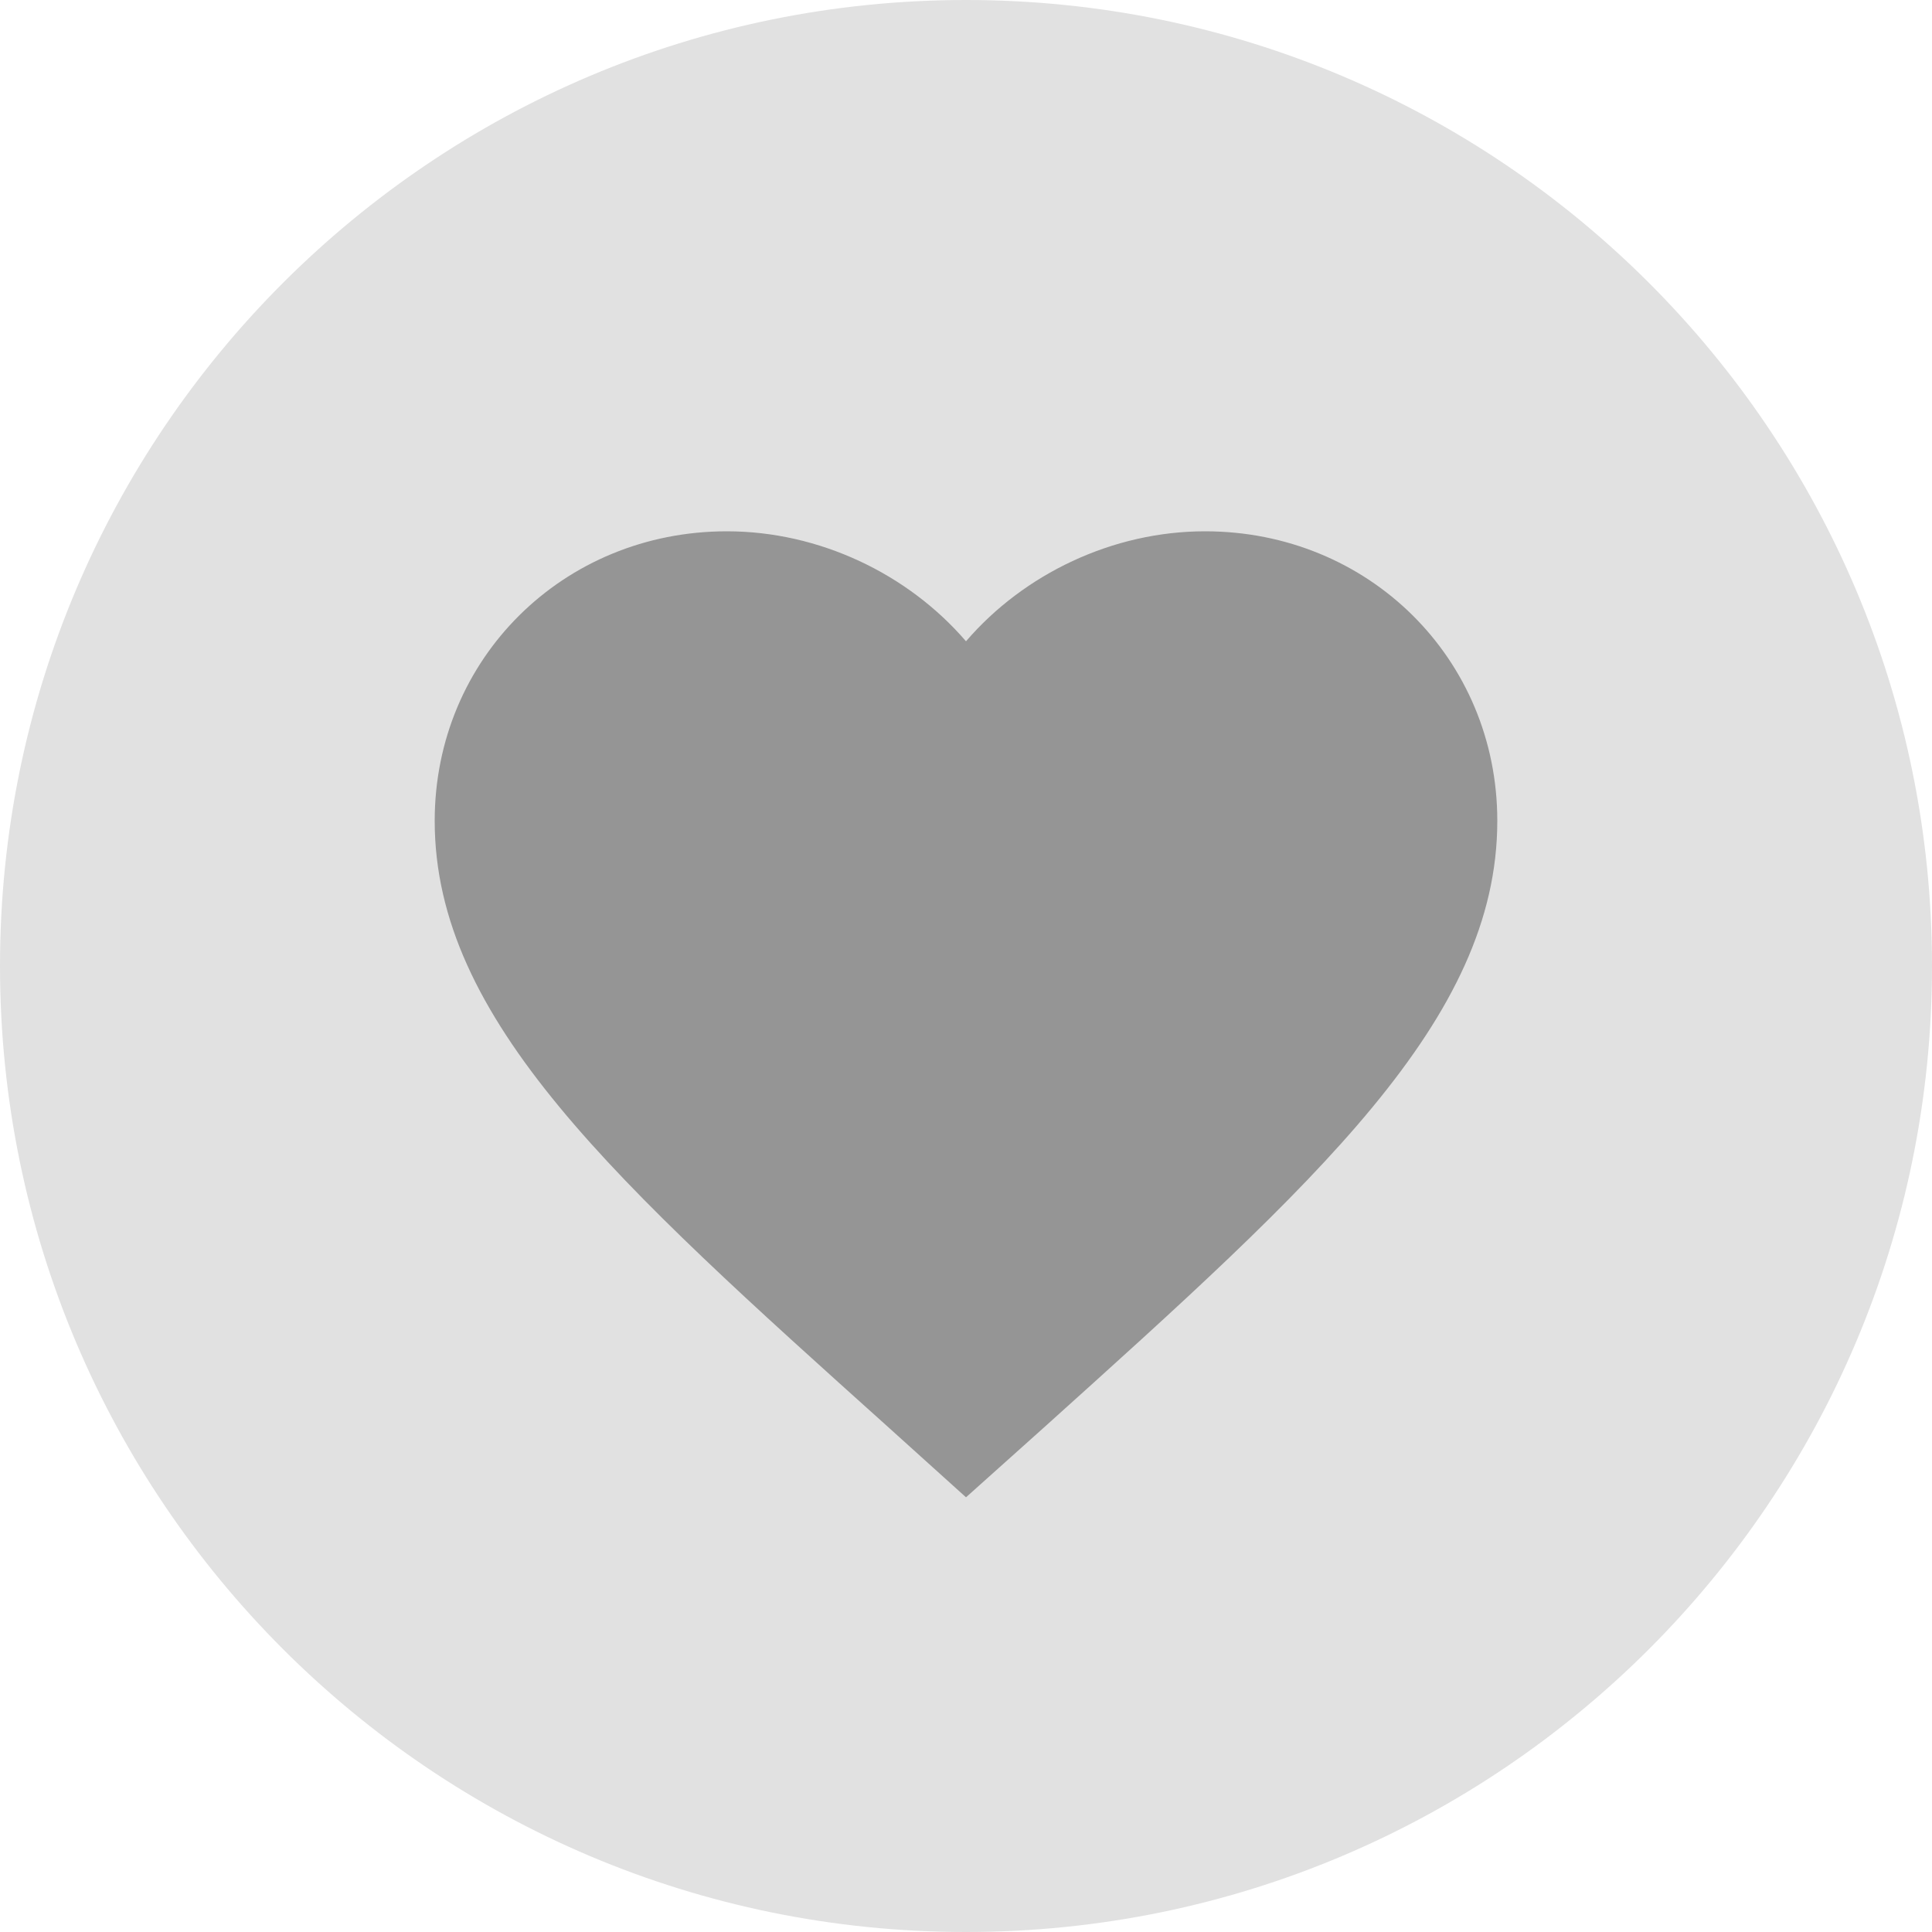
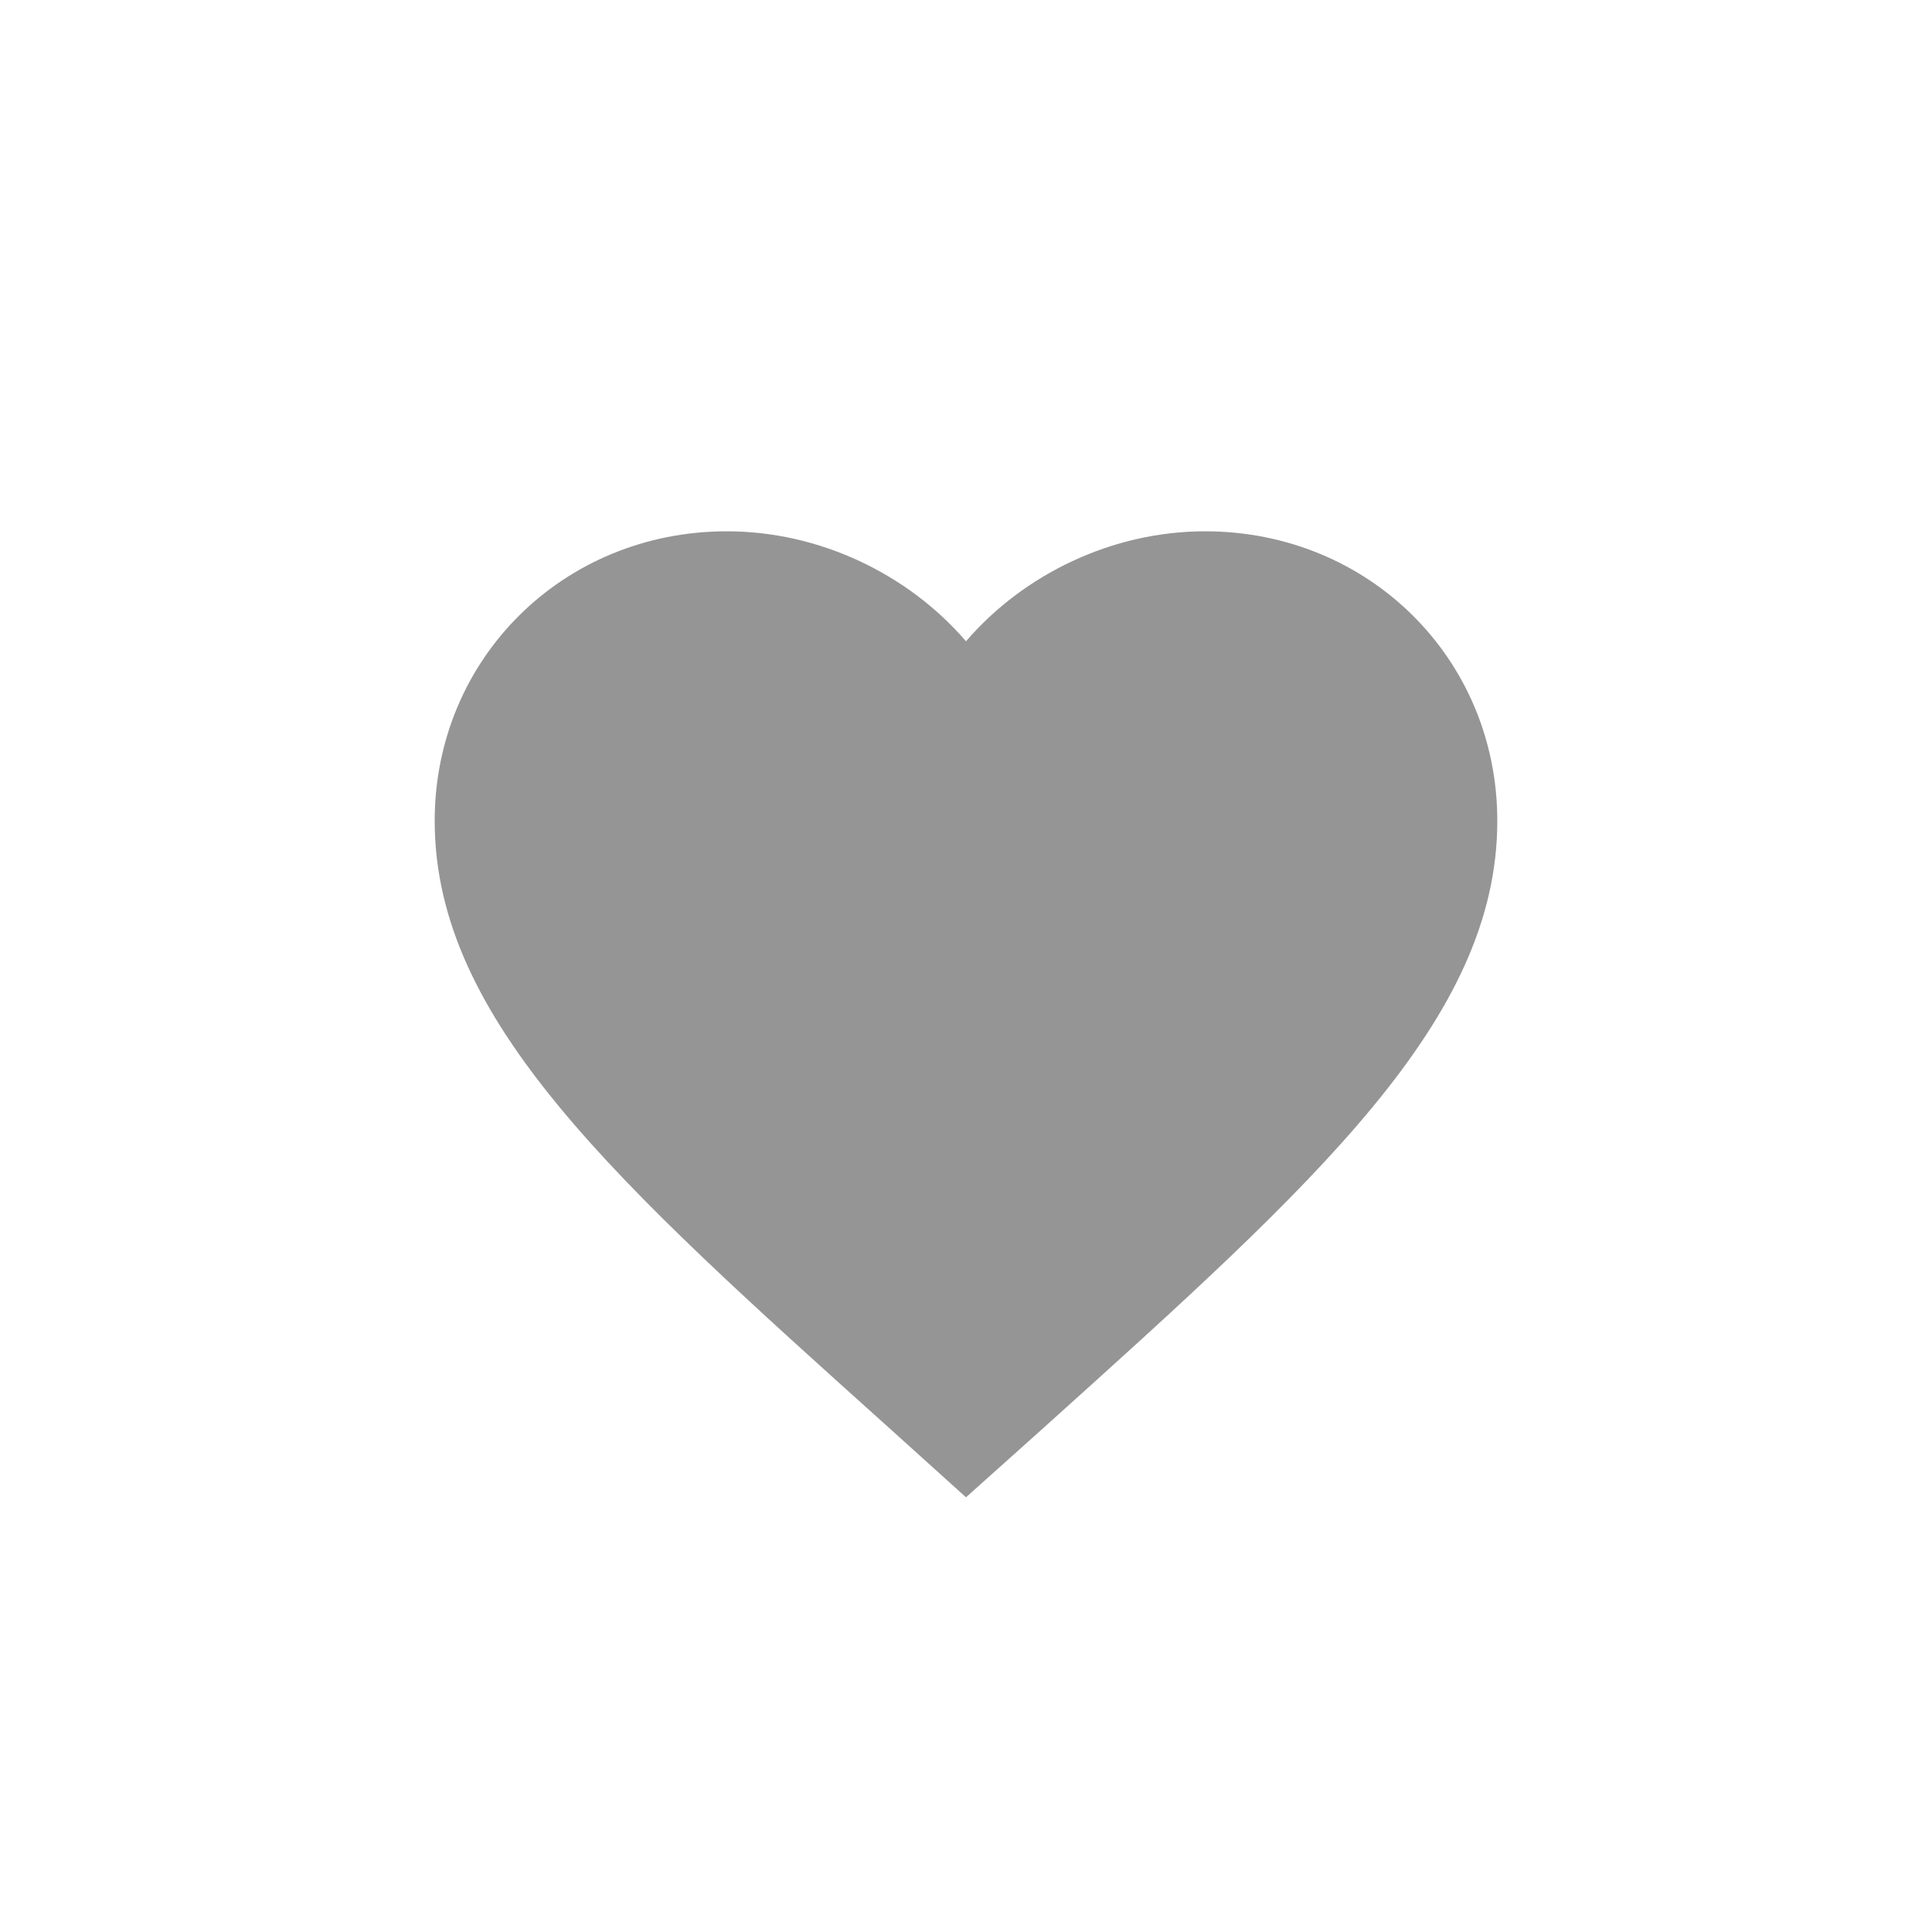
<svg xmlns="http://www.w3.org/2000/svg" width="30" height="30" viewBox="0 0 30 30" fill="none">
-   <path d="M15 30C23.284 30 30 23.284 30 15C30 6.716 23.284 0 15 0C6.716 0 0 6.716 0 15C0 23.284 6.716 30 15 30Z" fill="#E1E1E1" />
  <path d="M15 23.25L13.804 22.171C9.555 18.354 6.75 15.836 6.75 12.746C6.75 10.228 8.746 8.25 11.287 8.25C12.723 8.25 14.101 8.912 15 9.958C15.899 8.912 17.277 8.25 18.712 8.25C21.253 8.25 23.25 10.228 23.25 12.746C23.25 15.836 20.445 18.354 16.196 22.179L15 23.25Z" fill="#959595" />
</svg>